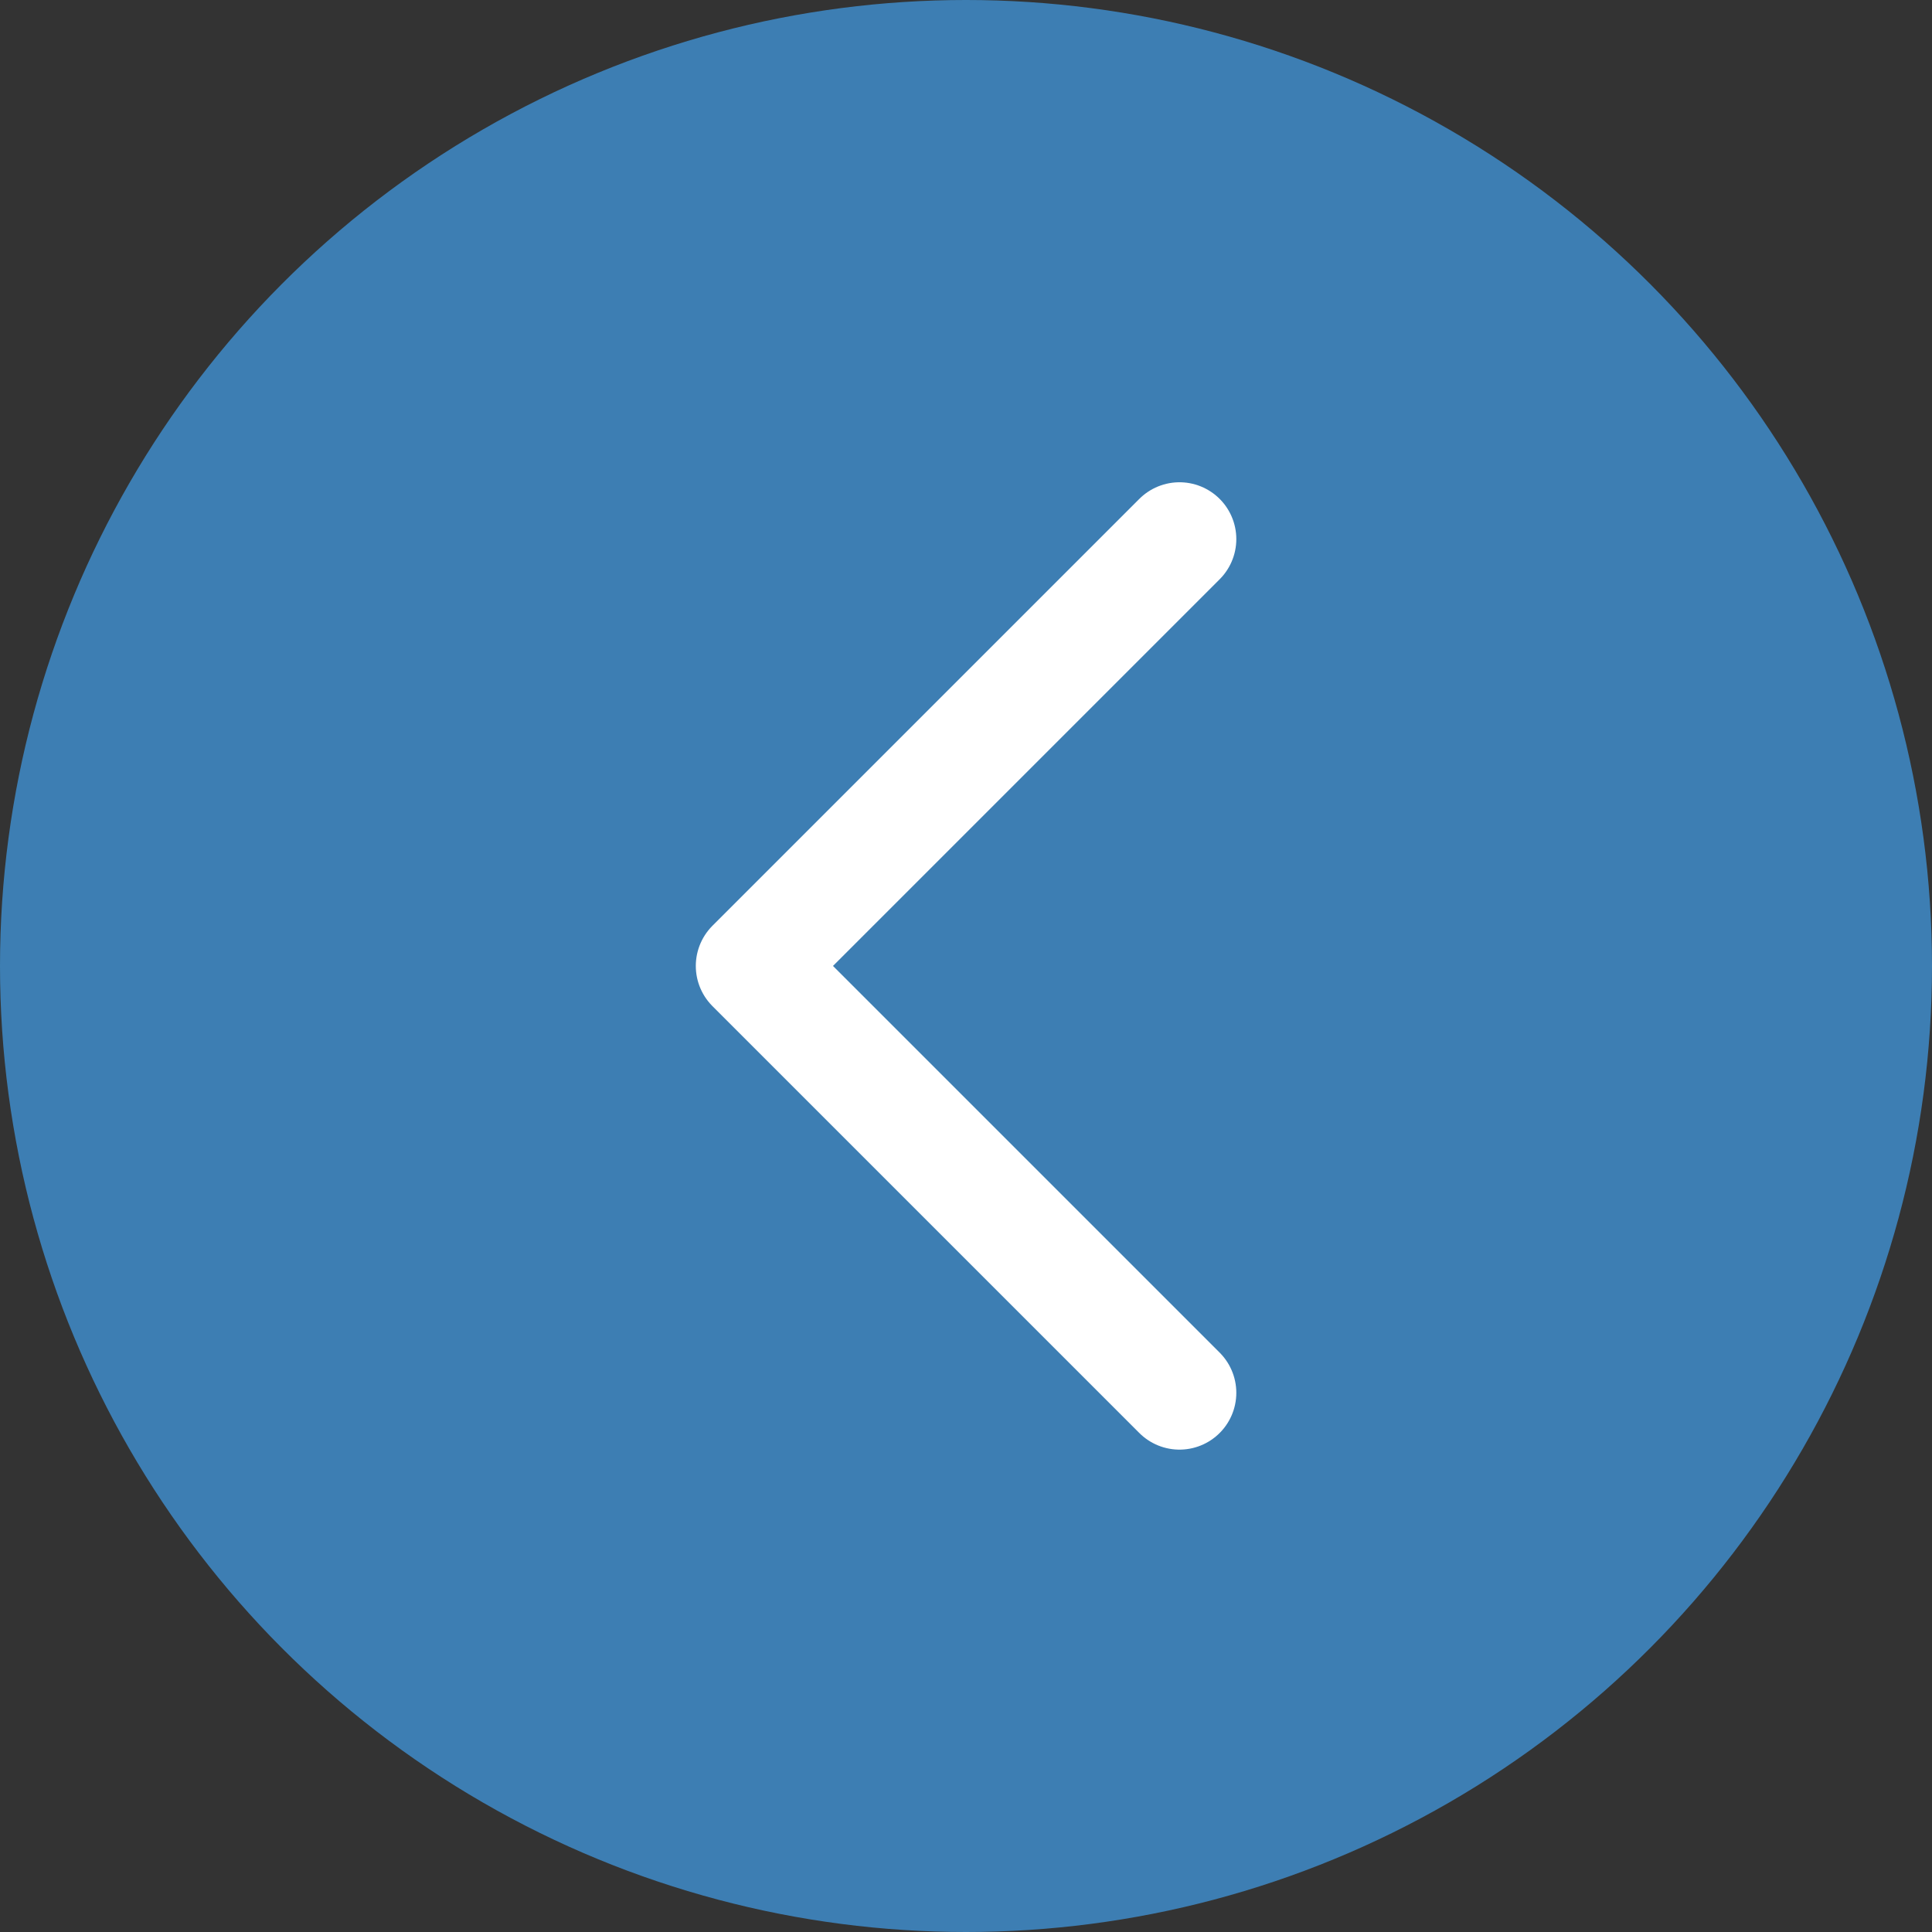
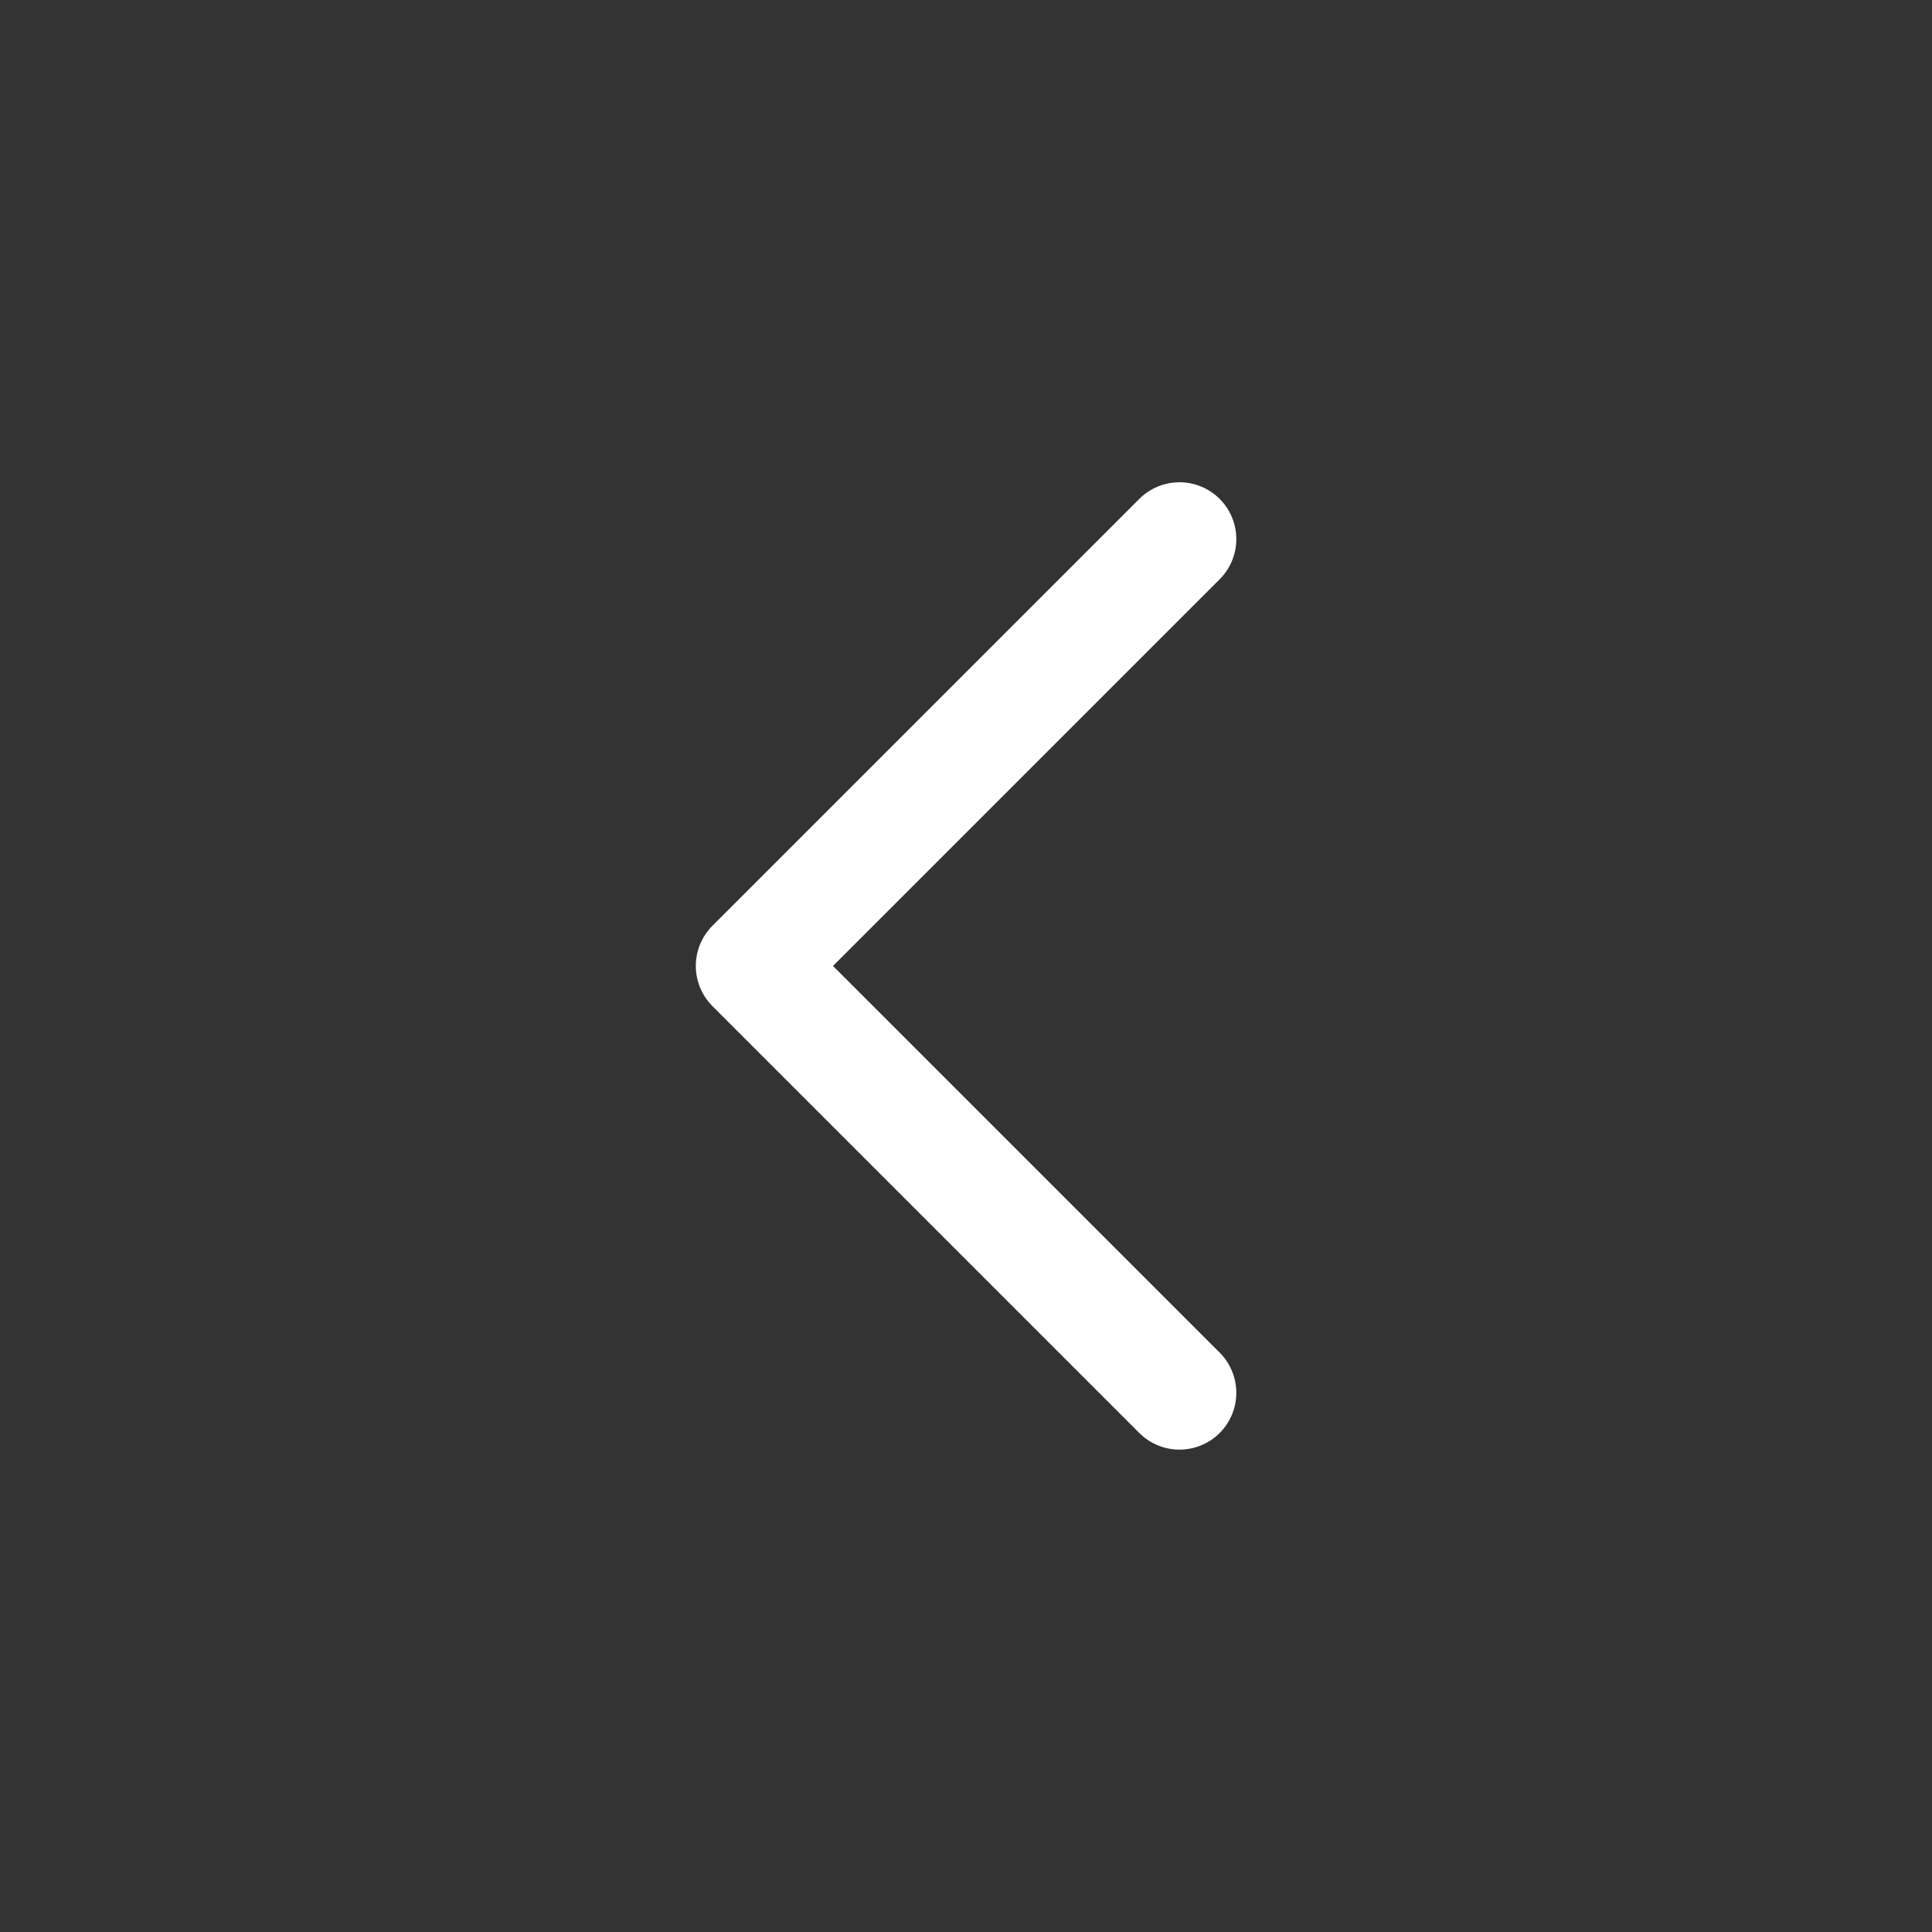
<svg xmlns="http://www.w3.org/2000/svg" id="Group_468271" data-name="Group 468271" width="34" height="34" viewBox="0 0 34 34">
  <rect x="0" y="0" width="34" height="34" fill="#333333" stroke="none" />
-   <circle id="Ellipse_17115" data-name="Ellipse 17115" cx="17" cy="17" r="17" fill="#3d7eb3" />
  <path id="Path_760431" data-name="Path 760431" d="M7746.012,1045.25l-7.512,7.512,7.512,7.512" transform="translate(-7725.255 -1035.763)" fill="none" stroke="#fff" stroke-linecap="round" stroke-linejoin="round" stroke-width="2" />
</svg>